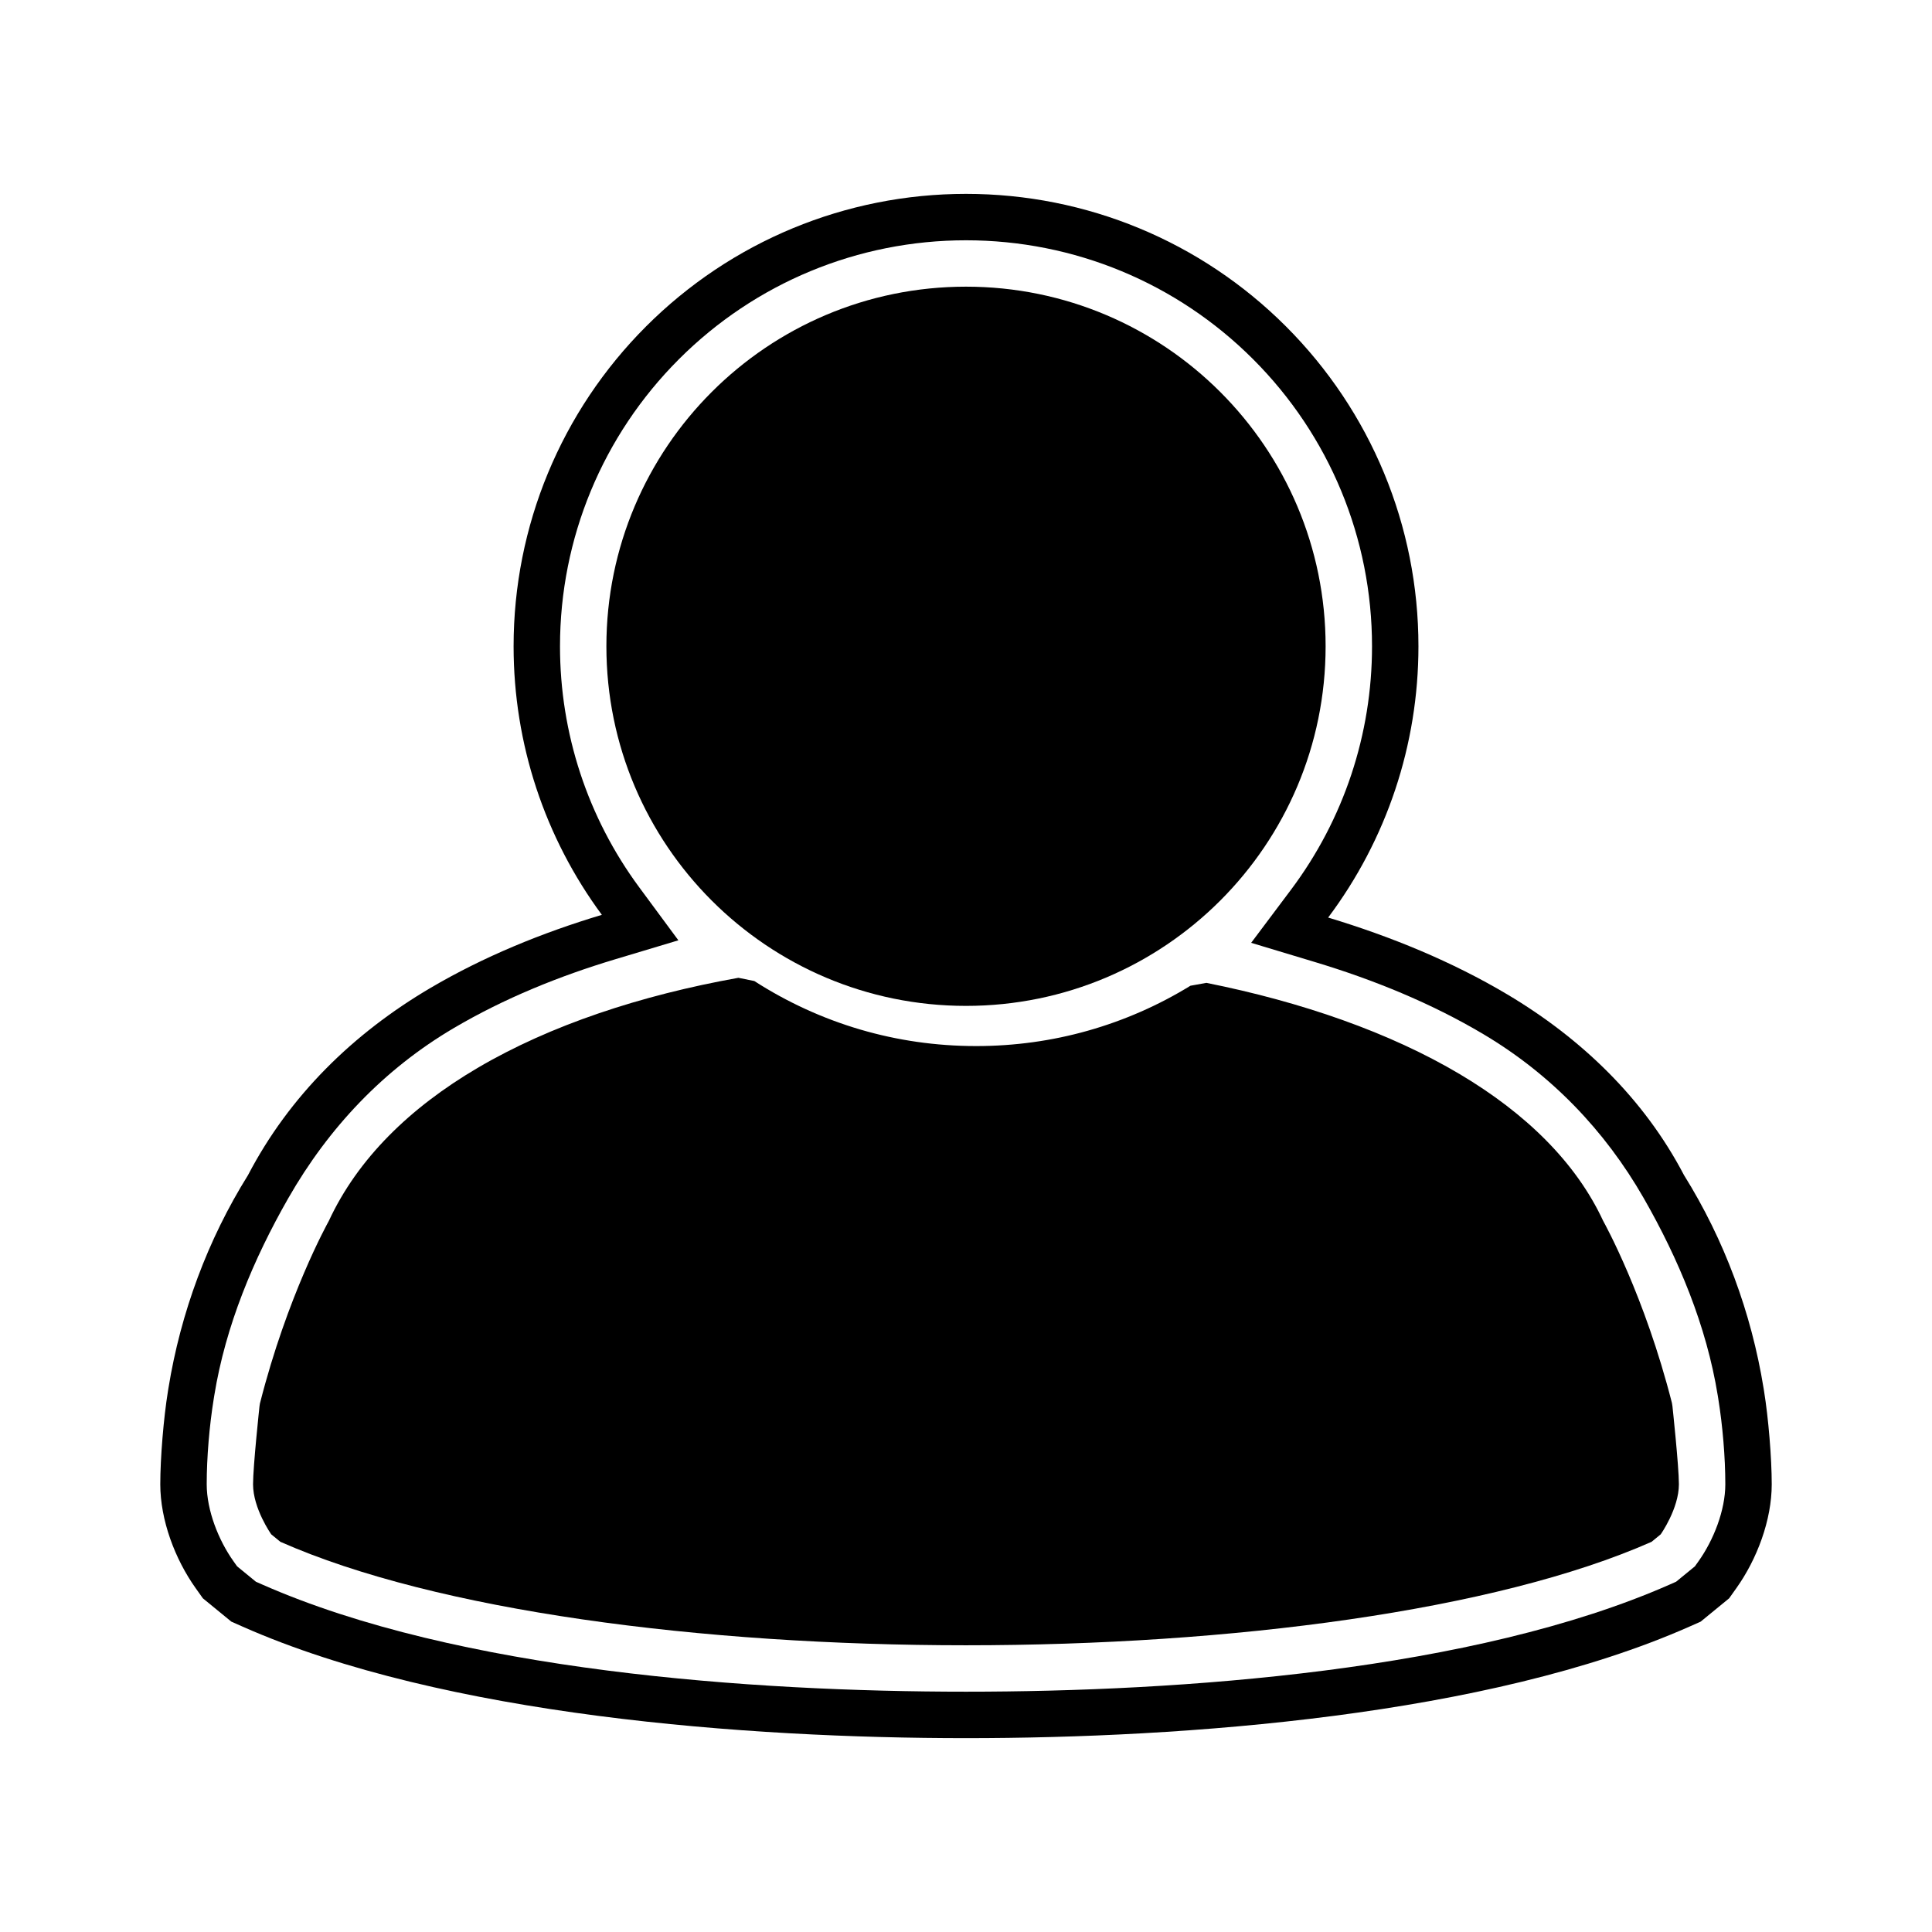
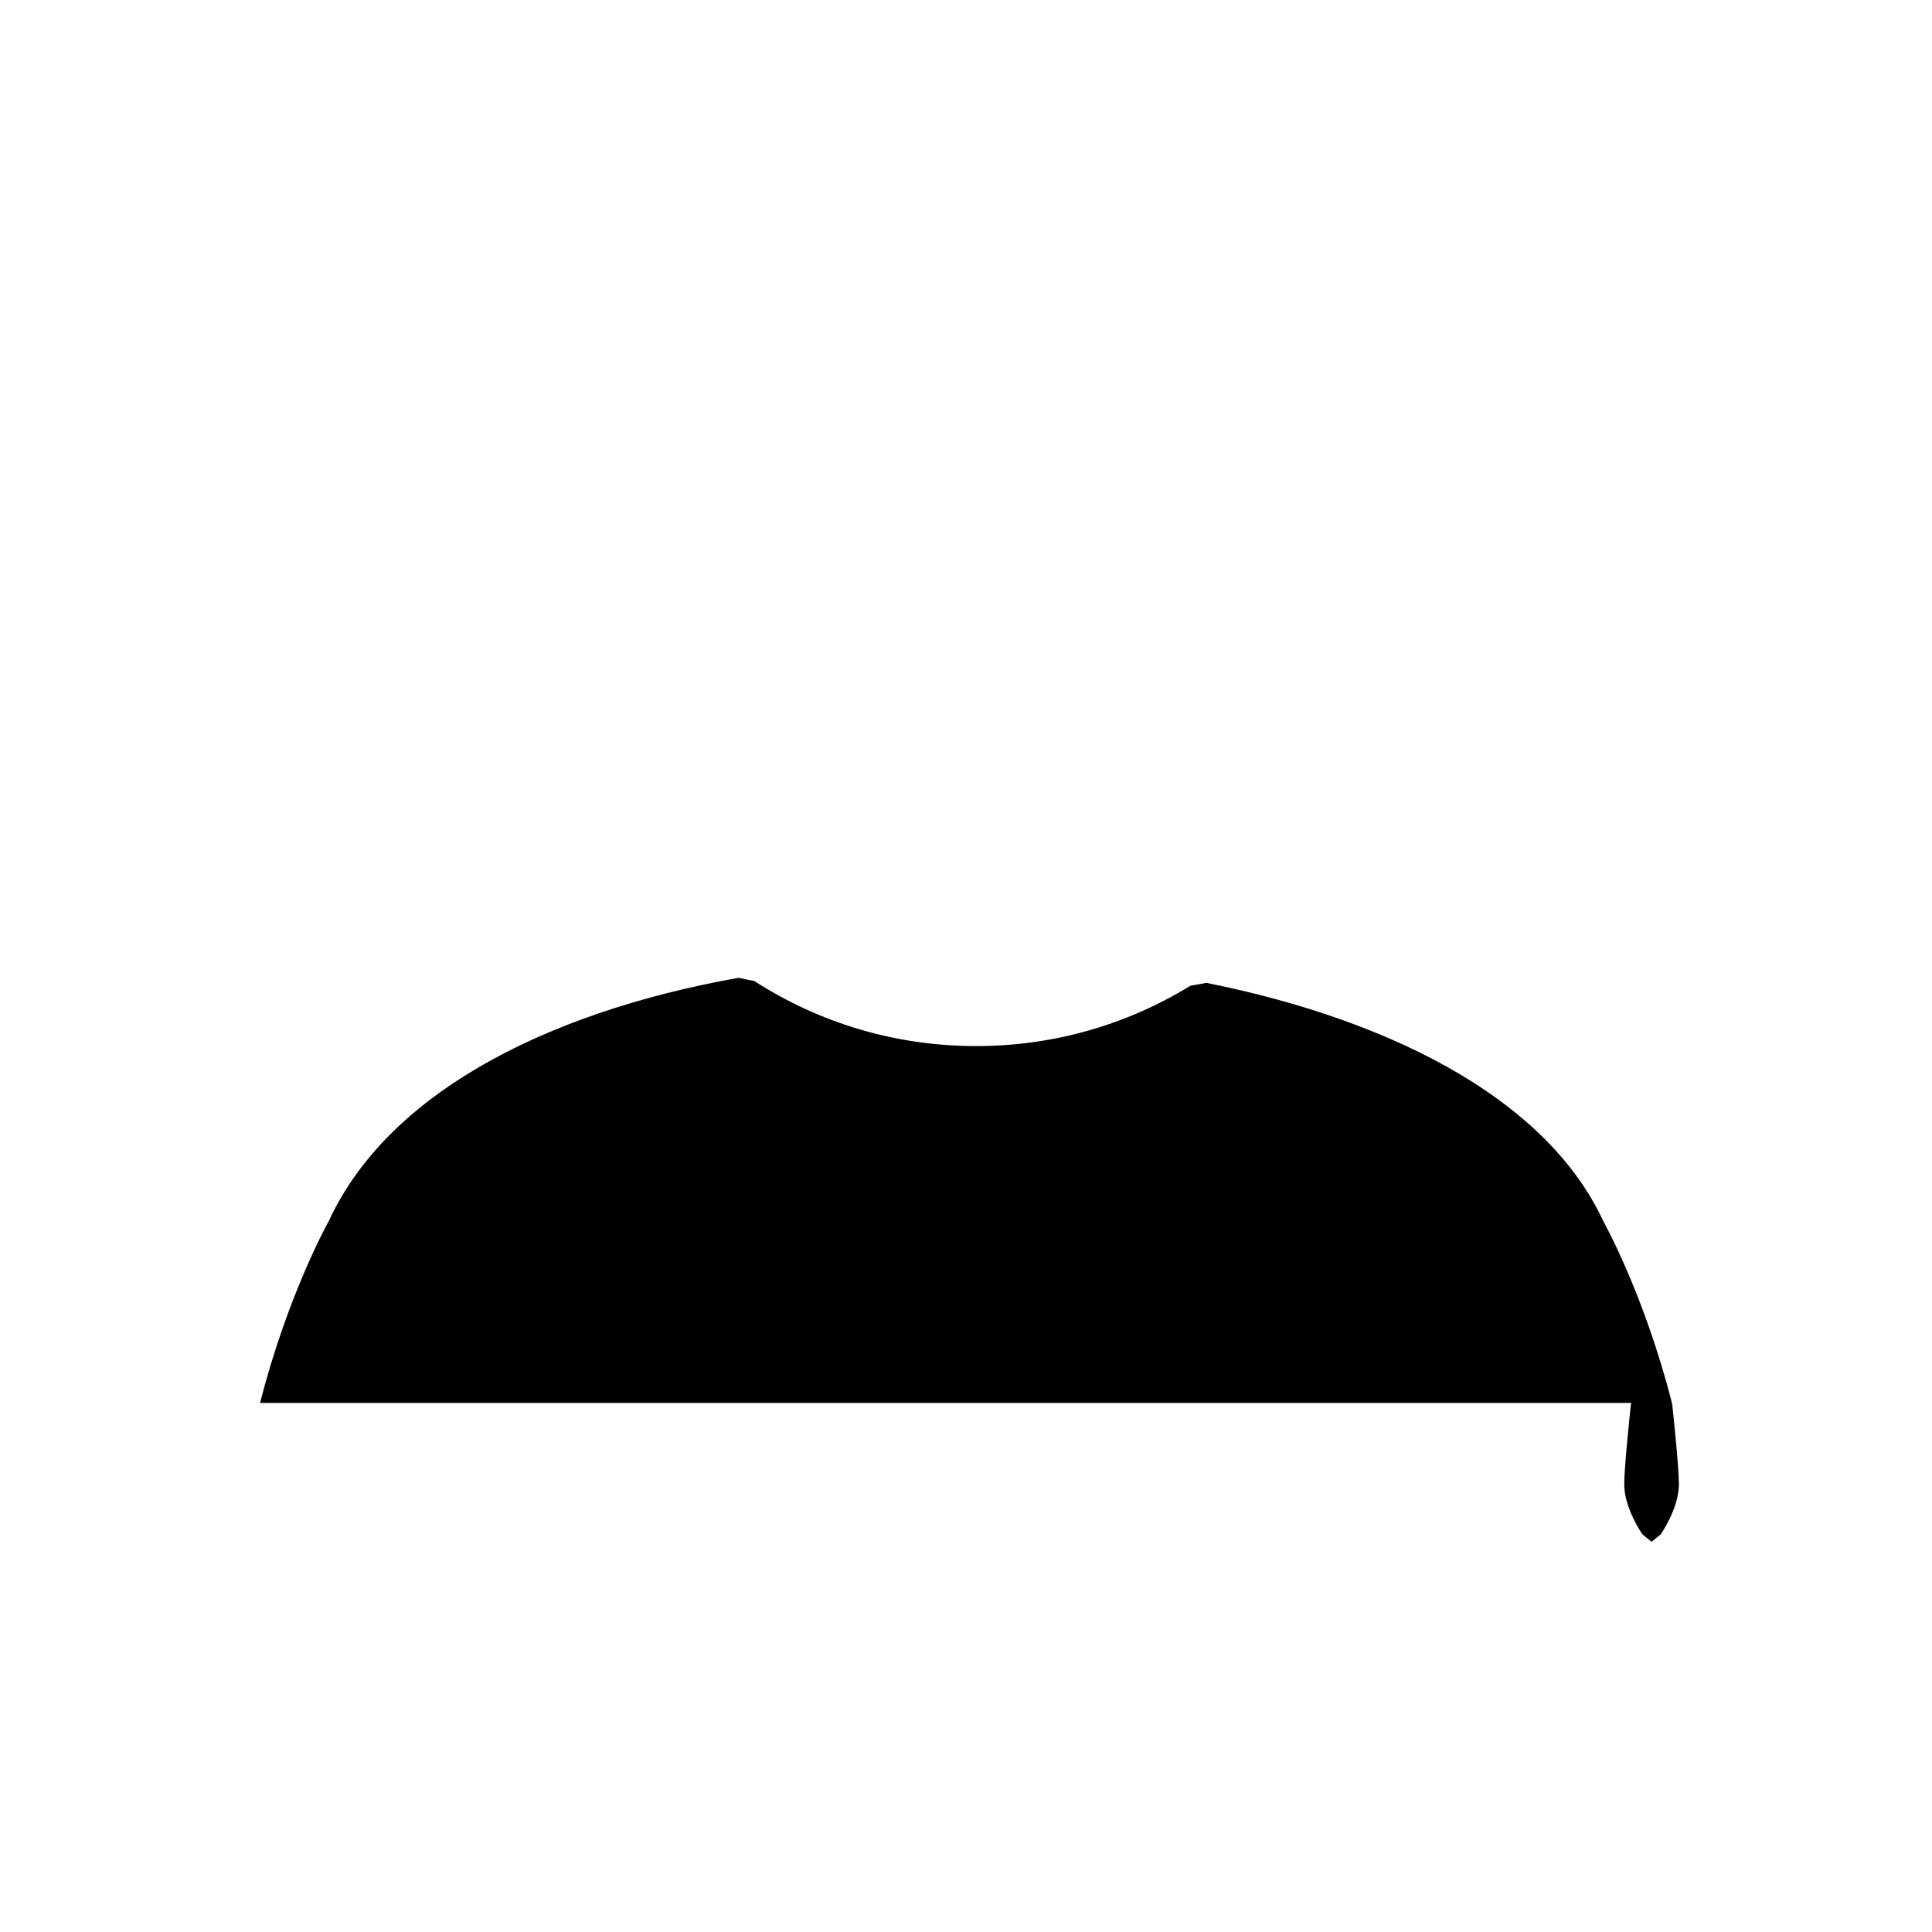
<svg xmlns="http://www.w3.org/2000/svg" fill="#000000" width="800px" height="800px" version="1.1" viewBox="144 144 512 512">
  <g>
-     <path d="m495.97 387.16c16.602 5.004 32.824 11.652 47.484 20.371 19.602 11.656 36.211 27.586 46.824 47.891 10.703 17.145 17.852 36.492 21.086 56.441l0.137 0.852c1.141 7.031 2.027 17.613 2.027 24.637 0 9.492-3.898 19.84-9.383 27.539l-1.906 2.68-7.551 6.184-3.055 1.352c-53.363 23.594-133.7 29.52-191.63 29.52s-138.27-5.93-191.63-29.52l-3.055-1.352-7.551-6.184-1.906-2.68c-5.484-7.699-9.383-18.047-9.383-27.539 0-7.023 0.887-17.605 2.027-24.637l0.137-0.852c3.234-19.945 10.379-39.293 21.082-56.434 10.98-21.059 27.926-37.59 48.328-49.598 14.082-8.289 29.555-14.625 45.449-19.391-15.133-20.488-23.391-45.32-23.391-71.164 0-31.887 12.574-62.238 35.117-84.781 22.543-22.543 52.895-35.117 84.781-35.117 31.887 0 62.238 12.574 84.781 35.117 22.543 22.543 35.117 52.895 35.117 84.781 0 26.148-8.457 51.262-23.93 71.887zm-289.14 171.93 4.984 4.082 1.527 0.676c52.035 23 130 28.469 186.66 28.469s134.63-5.469 186.66-28.469l1.527-0.676 4.984-4.082 0.953-1.34c3.977-5.586 7.102-13.484 7.102-20.406 0-7.188-0.719-15.57-1.867-22.668l-0.137-0.852c-2.996-18.496-10.352-36.109-19.617-52.297-10.289-17.973-24.617-32.836-42.434-43.426-13.949-8.293-29.23-14.488-44.75-19.164l-16.852-5.078 10.562-14.078c13.98-18.633 21.469-41.199 21.469-64.504 0-28.617-11.277-55.848-31.516-76.082-20.238-20.238-47.465-31.516-76.082-31.516-28.617 0-55.848 11.277-76.082 31.516-20.238 20.238-31.516 47.465-31.516 76.082 0 23.027 7.312 45.344 20.984 63.855l10.387 14.062-16.746 5.027c-14.824 4.449-29.387 10.352-42.742 18.211-18.586 10.941-33.207 26.422-43.887 45.102-9.258 16.191-16.621 33.801-19.617 52.297l-0.137 0.852c-1.152 7.098-1.867 15.477-1.867 22.668 0 6.922 3.125 14.82 7.102 20.406l0.953 1.34z" fill-rule="evenodd" />
-     <path d="m400 219.97c26.316 0 50.141 10.668 67.387 27.914 17.246 17.246 27.914 41.07 27.914 67.387 0 26.316-10.668 50.141-27.914 67.387-17.246 17.246-41.07 27.914-67.387 27.914s-50.141-10.668-67.387-27.914c-17.246-17.246-27.914-41.07-27.914-67.387 0-26.316 10.668-50.141 27.914-67.387 17.246-17.246 41.07-27.914 67.387-27.914z" />
-     <path d="m212.92 515.8c7.211-28.324 17.77-47.422 18.207-48.211 7.664-16.539 21.504-30.023 39.398-40.555 19.258-11.336 43.227-19.27 69.156-23.906l4.219 0.852c8.625 5.555 18.078 9.922 28.129 12.871 9.688 2.844 19.977 4.367 30.66 4.367 10.266 0 20.172-1.41 29.535-4.051 9.703-2.734 18.859-6.781 27.258-11.938l4.219-0.762c25.332 5.066 48.602 13.164 67.176 24.207 17.414 10.352 30.766 23.336 37.992 38.906 0.441 0.789 10.996 19.891 18.207 48.211l0.137 0.852c0.004 0.047 1.711 15.918 1.711 20.699 0 6.453-4.805 13.25-4.82 13.27l-2.422 1.984c-41.348 18.281-111.61 27.418-181.69 27.418-70.082 0-140.34-9.141-181.69-27.418l-2.422-1.984c-0.012-0.02-4.82-6.816-4.82-13.27 0-4.781 1.707-20.652 1.711-20.699l0.137-0.852z" />
+     <path d="m212.92 515.8c7.211-28.324 17.77-47.422 18.207-48.211 7.664-16.539 21.504-30.023 39.398-40.555 19.258-11.336 43.227-19.27 69.156-23.906l4.219 0.852c8.625 5.555 18.078 9.922 28.129 12.871 9.688 2.844 19.977 4.367 30.66 4.367 10.266 0 20.172-1.41 29.535-4.051 9.703-2.734 18.859-6.781 27.258-11.938l4.219-0.762c25.332 5.066 48.602 13.164 67.176 24.207 17.414 10.352 30.766 23.336 37.992 38.906 0.441 0.789 10.996 19.891 18.207 48.211l0.137 0.852c0.004 0.047 1.711 15.918 1.711 20.699 0 6.453-4.805 13.25-4.82 13.27l-2.422 1.984l-2.422-1.984c-0.012-0.02-4.82-6.816-4.82-13.27 0-4.781 1.707-20.652 1.711-20.699l0.137-0.852z" />
  </g>
</svg>